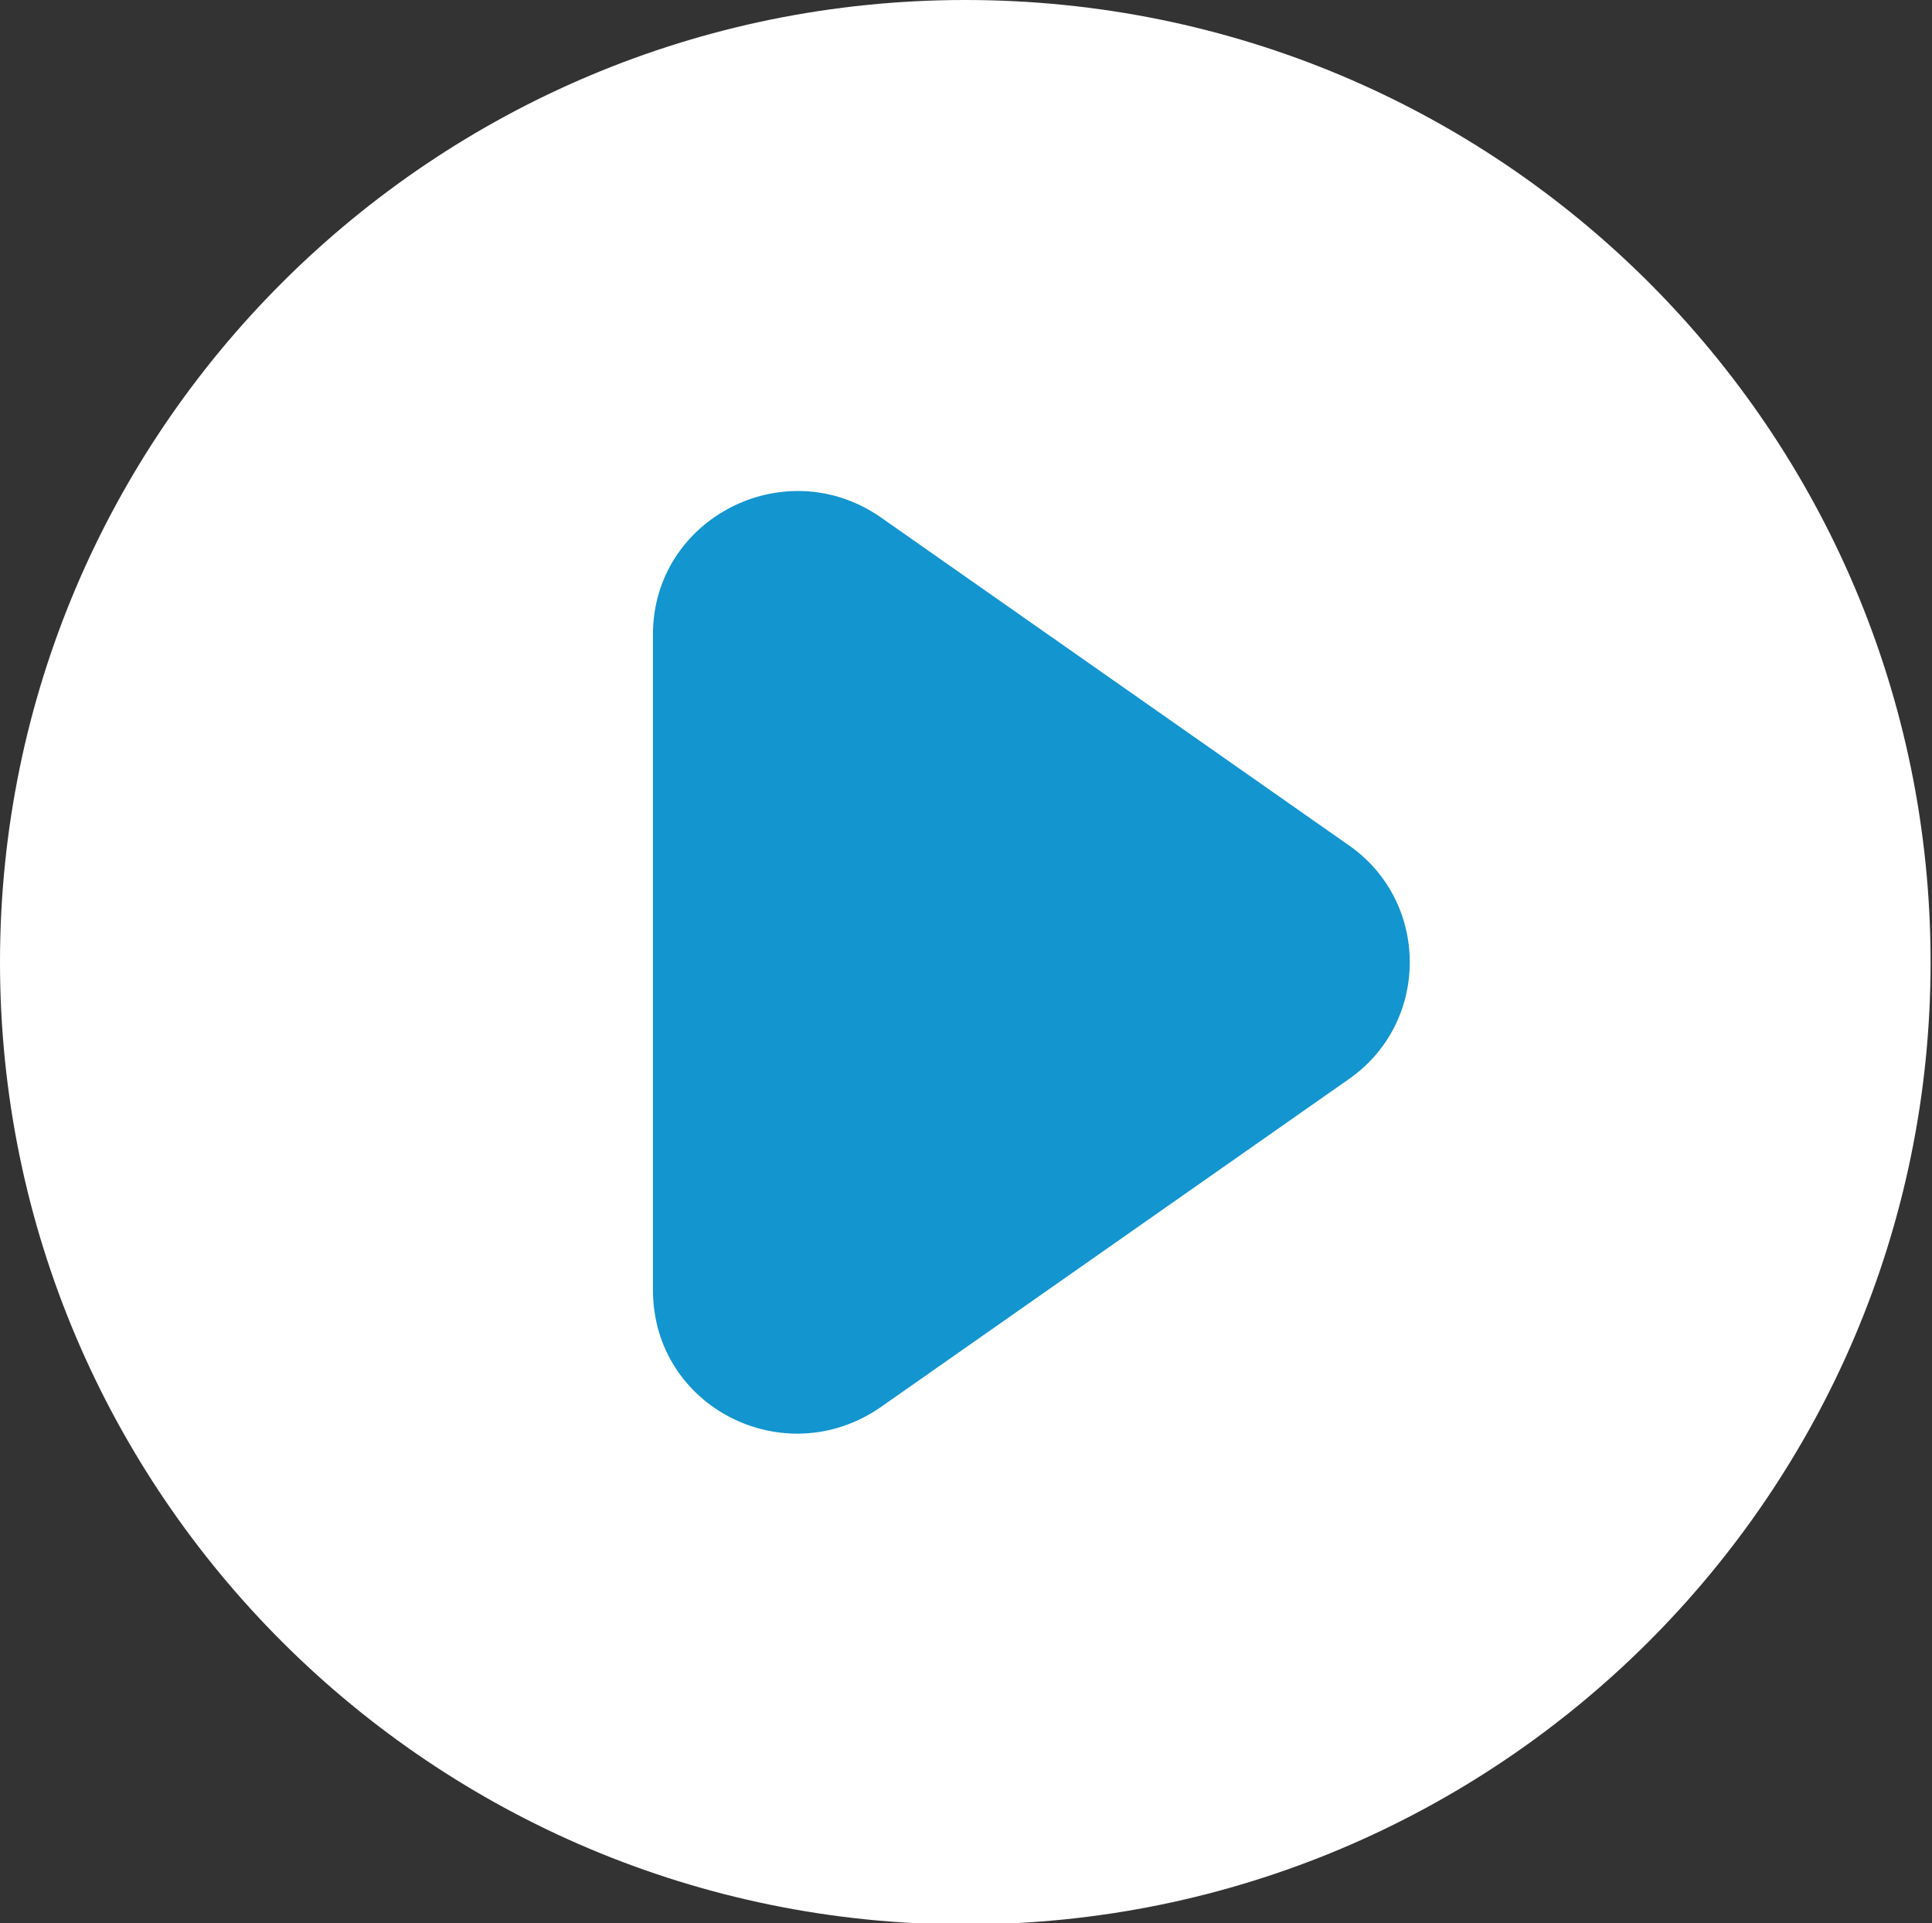
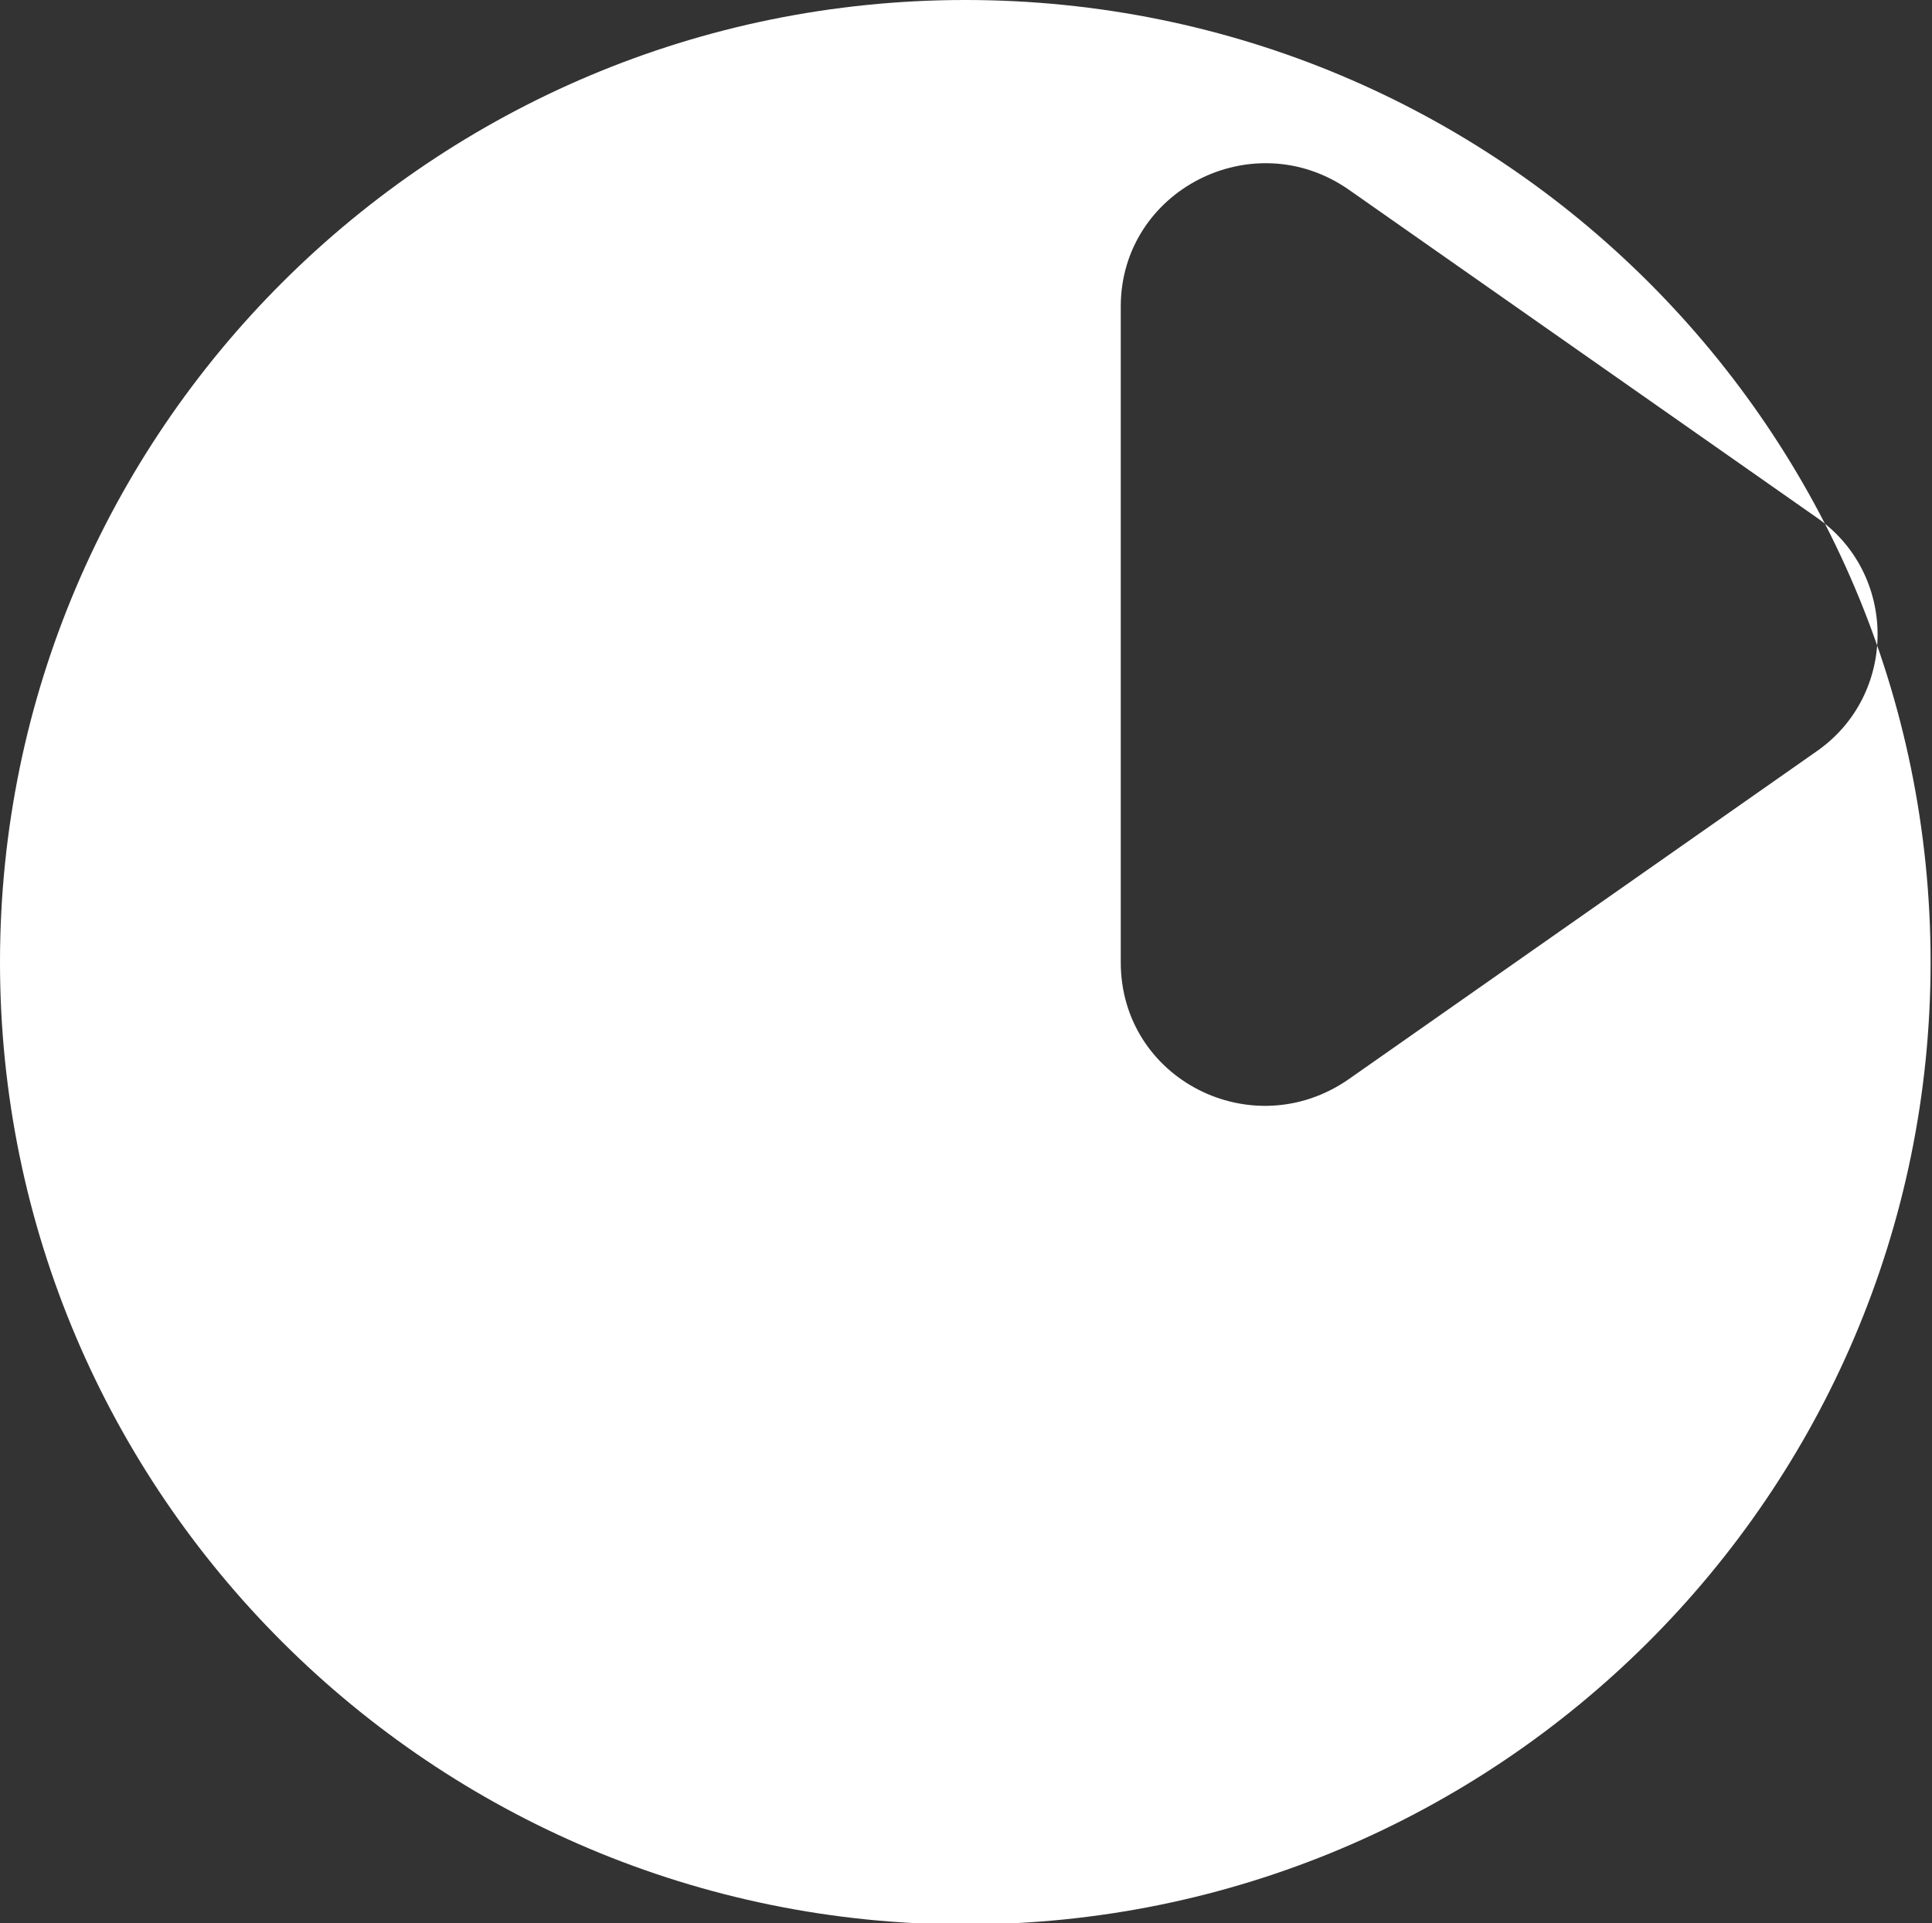
<svg xmlns="http://www.w3.org/2000/svg" id="Laag_1" version="1.1" viewBox="0 0 136.7 136.1">
  <rect x="0" y="0" width="136.7" height="136.1" fill="#333333" stroke="none" />
  <defs>
    <style>
      .st0 {
        fill: none;
      }

      .st1 {
        fill: #1395d0;
      }

      .st2 {
        fill: #fff;
      }

      .st3 {
        clip-path: url(#clippath);
      }
    </style>
    <clipPath id="clippath">
      <rect class="st0" width="136.7" height="136.1" />
    </clipPath>
  </defs>
  <g class="st3">
-     <path class="st1" d="M68.3,113.4c25.1,0,45.4-20.3,45.4-45.4s-20.3-45.4-45.4-45.4-45.4,20.3-45.4,45.4,20.3,45.4,45.4,45.4" />
-     <path class="st2" d="M95.4,76.4l-33.1,23.2c-6.8,4.7-16.1,0-16.1-8.3v-46.4c0-8.2,9.3-13,16.1-8.3l33.1,23.2c5.8,4,5.8,12.6,0,16.6M68.3,0C30.6,0,0,30.5,0,68.1s30.6,68.1,68.3,68.1,68.3-30.5,68.3-68.1S106.1,0,68.3,0" />
+     <path class="st2" d="M95.4,76.4c-6.8,4.7-16.1,0-16.1-8.3v-46.4c0-8.2,9.3-13,16.1-8.3l33.1,23.2c5.8,4,5.8,12.6,0,16.6M68.3,0C30.6,0,0,30.5,0,68.1s30.6,68.1,68.3,68.1,68.3-30.5,68.3-68.1S106.1,0,68.3,0" />
  </g>
</svg>